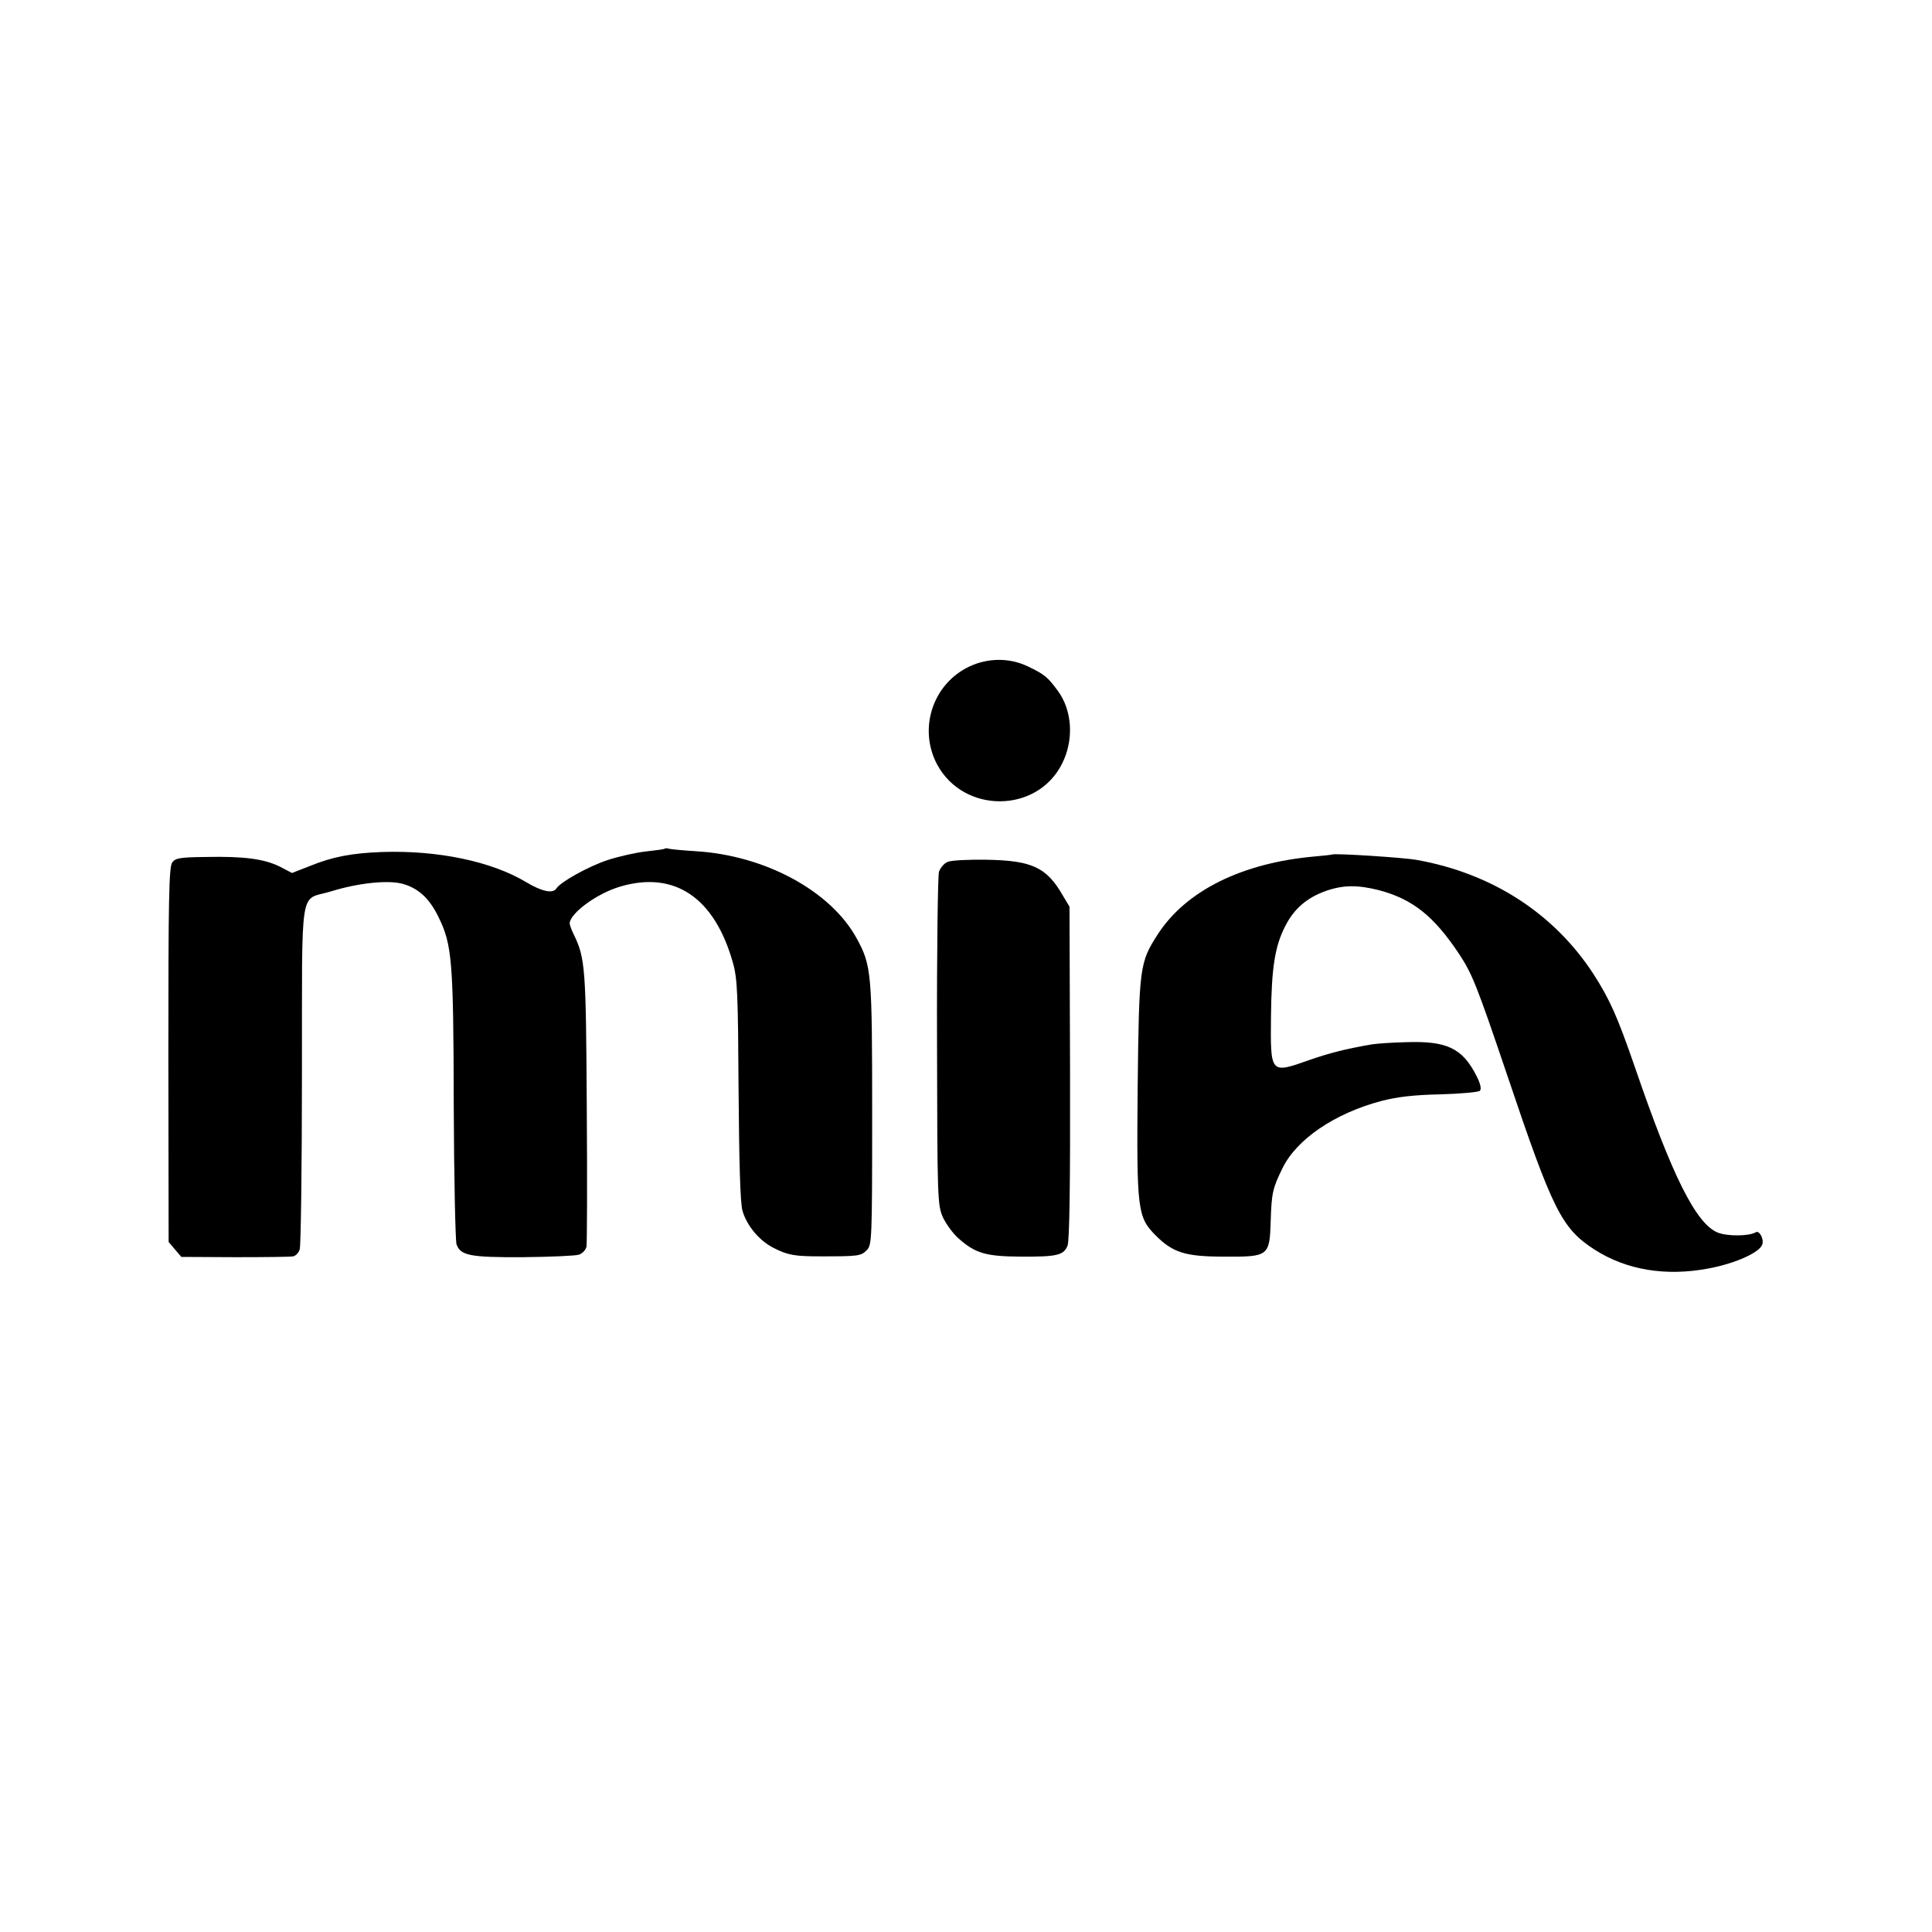
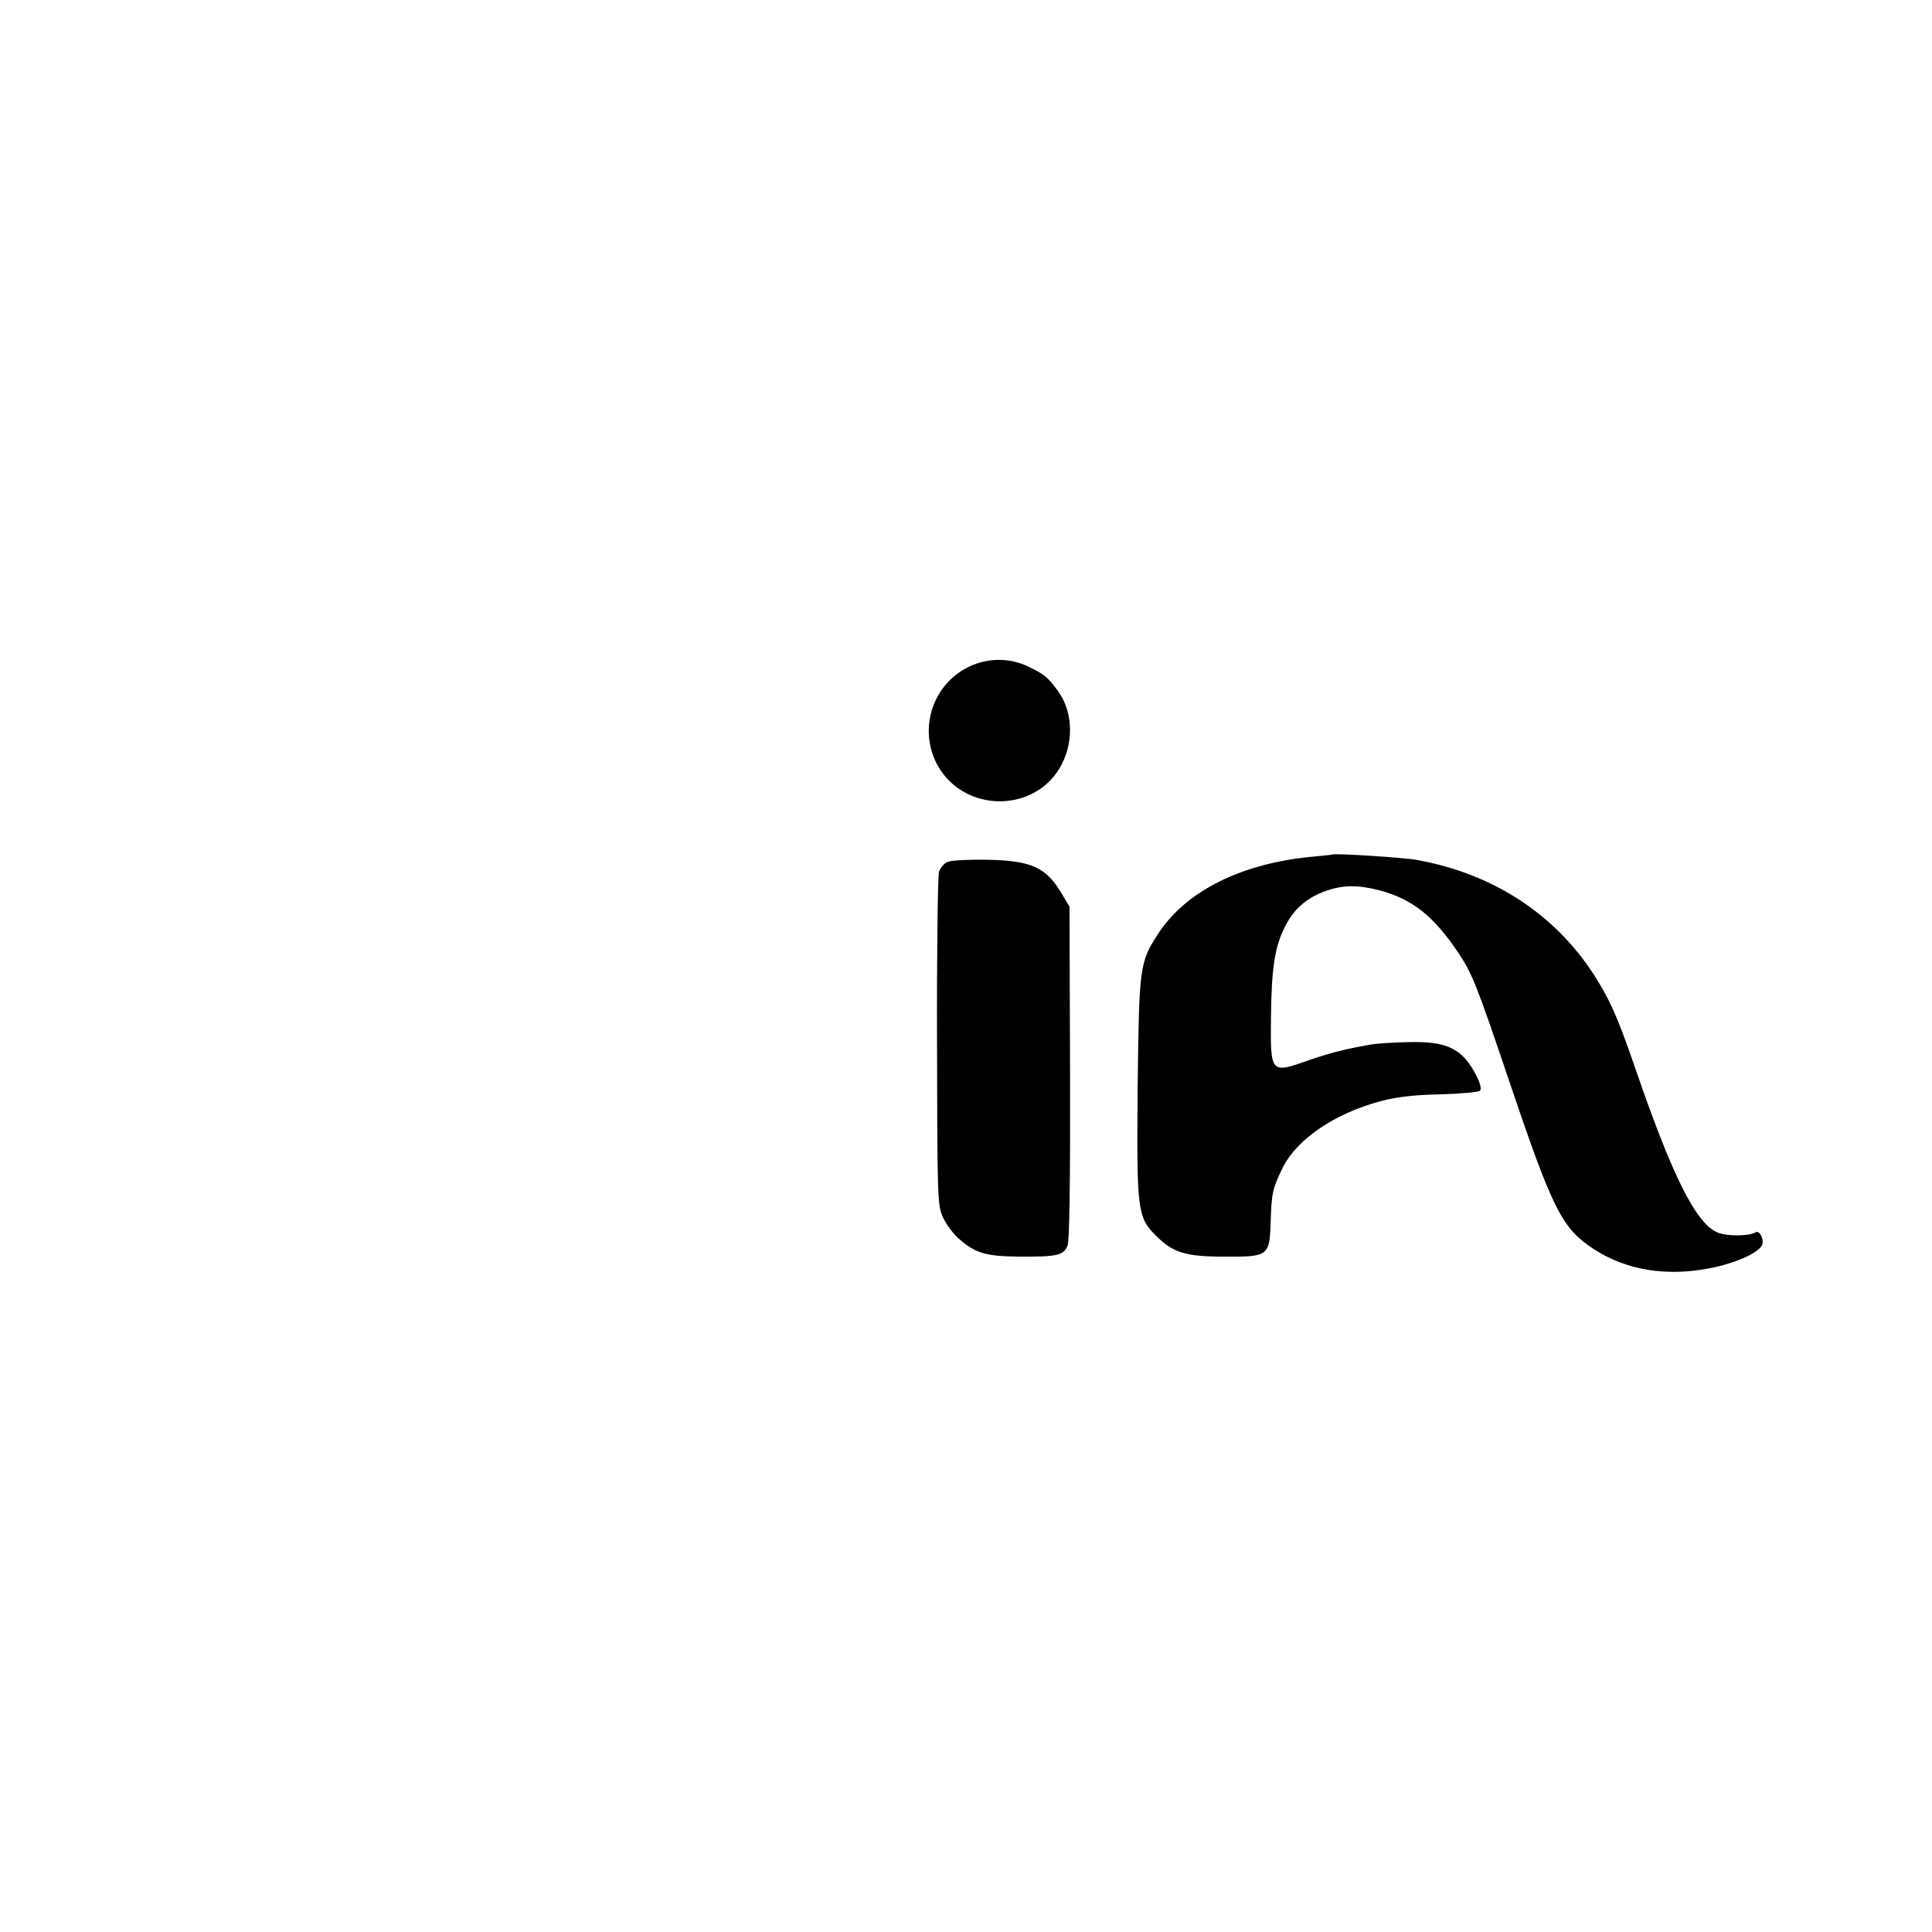
<svg xmlns="http://www.w3.org/2000/svg" version="1.0" width="700pt" height="700pt" viewBox="0 0 700 700" preserveAspectRatio="xMidYMid meet">
  <g transform="translate(0,700) scale(0.1,-0.1)" fill="#000000" stroke="none">
    <path d="M3512 4585 c-133 -63 -186 -226 -116 -356 97 -178 362 -176 452 4 44 87 37 194 -16 265 -36 49 -48 59 -109 88 -65 31 -143 31 -211 -1z" />
-     <path d="M2408 3925 c-1 -2 -32 -6 -68 -10 -36 -4 -98 -18 -138 -31 -70 -23 -172 -80 -186 -103 -13 -20 -53 -11 -110 23 -125 75 -320 116 -523 109 -107 -4 -178 -17 -261 -51 l-64 -25 -44 23 c-57 28 -130 38 -268 35 -94 -1 -111 -4 -122 -20 -12 -16 -14 -135 -14 -697 l1 -678 23 -27 23 -27 194 -1 c107 0 202 1 211 3 10 2 21 14 24 26 4 11 8 297 8 634 1 703 -11 627 104 662 100 31 207 42 260 28 58 -16 98 -53 131 -121 49 -100 54 -157 55 -682 1 -264 6 -490 10 -503 14 -41 48 -48 241 -47 99 1 190 5 202 9 13 4 25 17 28 29 2 12 3 240 1 507 -3 504 -5 538 -48 626 -8 16 -14 34 -14 39 3 38 101 109 184 133 197 58 342 -41 408 -278 16 -57 18 -115 20 -459 2 -266 6 -408 14 -437 15 -54 61 -109 112 -135 53 -27 77 -31 173 -31 134 0 144 1 165 22 19 19 20 33 20 493 0 512 -2 538 -56 637 -94 172 -332 301 -584 316 -47 3 -90 7 -97 9 -6 2 -13 2 -15 0z" />
    <path d="M4827 3904 c-1 -1 -29 -4 -62 -7 -264 -23 -468 -124 -570 -282 -66 -102 -68 -118 -73 -552 -4 -448 -1 -472 65 -539 63 -63 108 -77 250 -77 160 -1 163 2 167 129 3 101 7 119 43 192 51 104 188 198 358 243 58 15 118 22 214 24 73 2 138 8 143 13 6 6 2 26 -12 53 -51 101 -107 128 -255 123 -49 -1 -106 -5 -125 -8 -97 -17 -152 -31 -227 -57 -141 -50 -140 -50 -138 158 2 177 14 255 52 328 31 62 79 103 147 127 63 22 115 22 191 3 122 -32 199 -93 290 -229 49 -74 65 -114 175 -439 167 -496 198 -557 318 -635 116 -74 258 -97 412 -68 97 18 186 58 195 87 7 20 -11 53 -24 44 -24 -14 -101 -15 -137 -1 -79 32 -165 204 -301 601 -63 182 -90 243 -149 335 -143 220 -367 365 -639 414 -46 9 -303 25 -308 20z" />
    <path d="M3433 3877 c-12 -5 -26 -21 -31 -36 -4 -14 -8 -291 -7 -616 1 -570 2 -591 21 -635 12 -25 37 -60 58 -78 60 -53 98 -64 221 -65 136 -1 159 5 173 40 7 19 10 224 9 628 l-2 600 -24 40 c-59 103 -112 127 -276 130 -66 1 -130 -2 -142 -8z" />
  </g>
</svg>